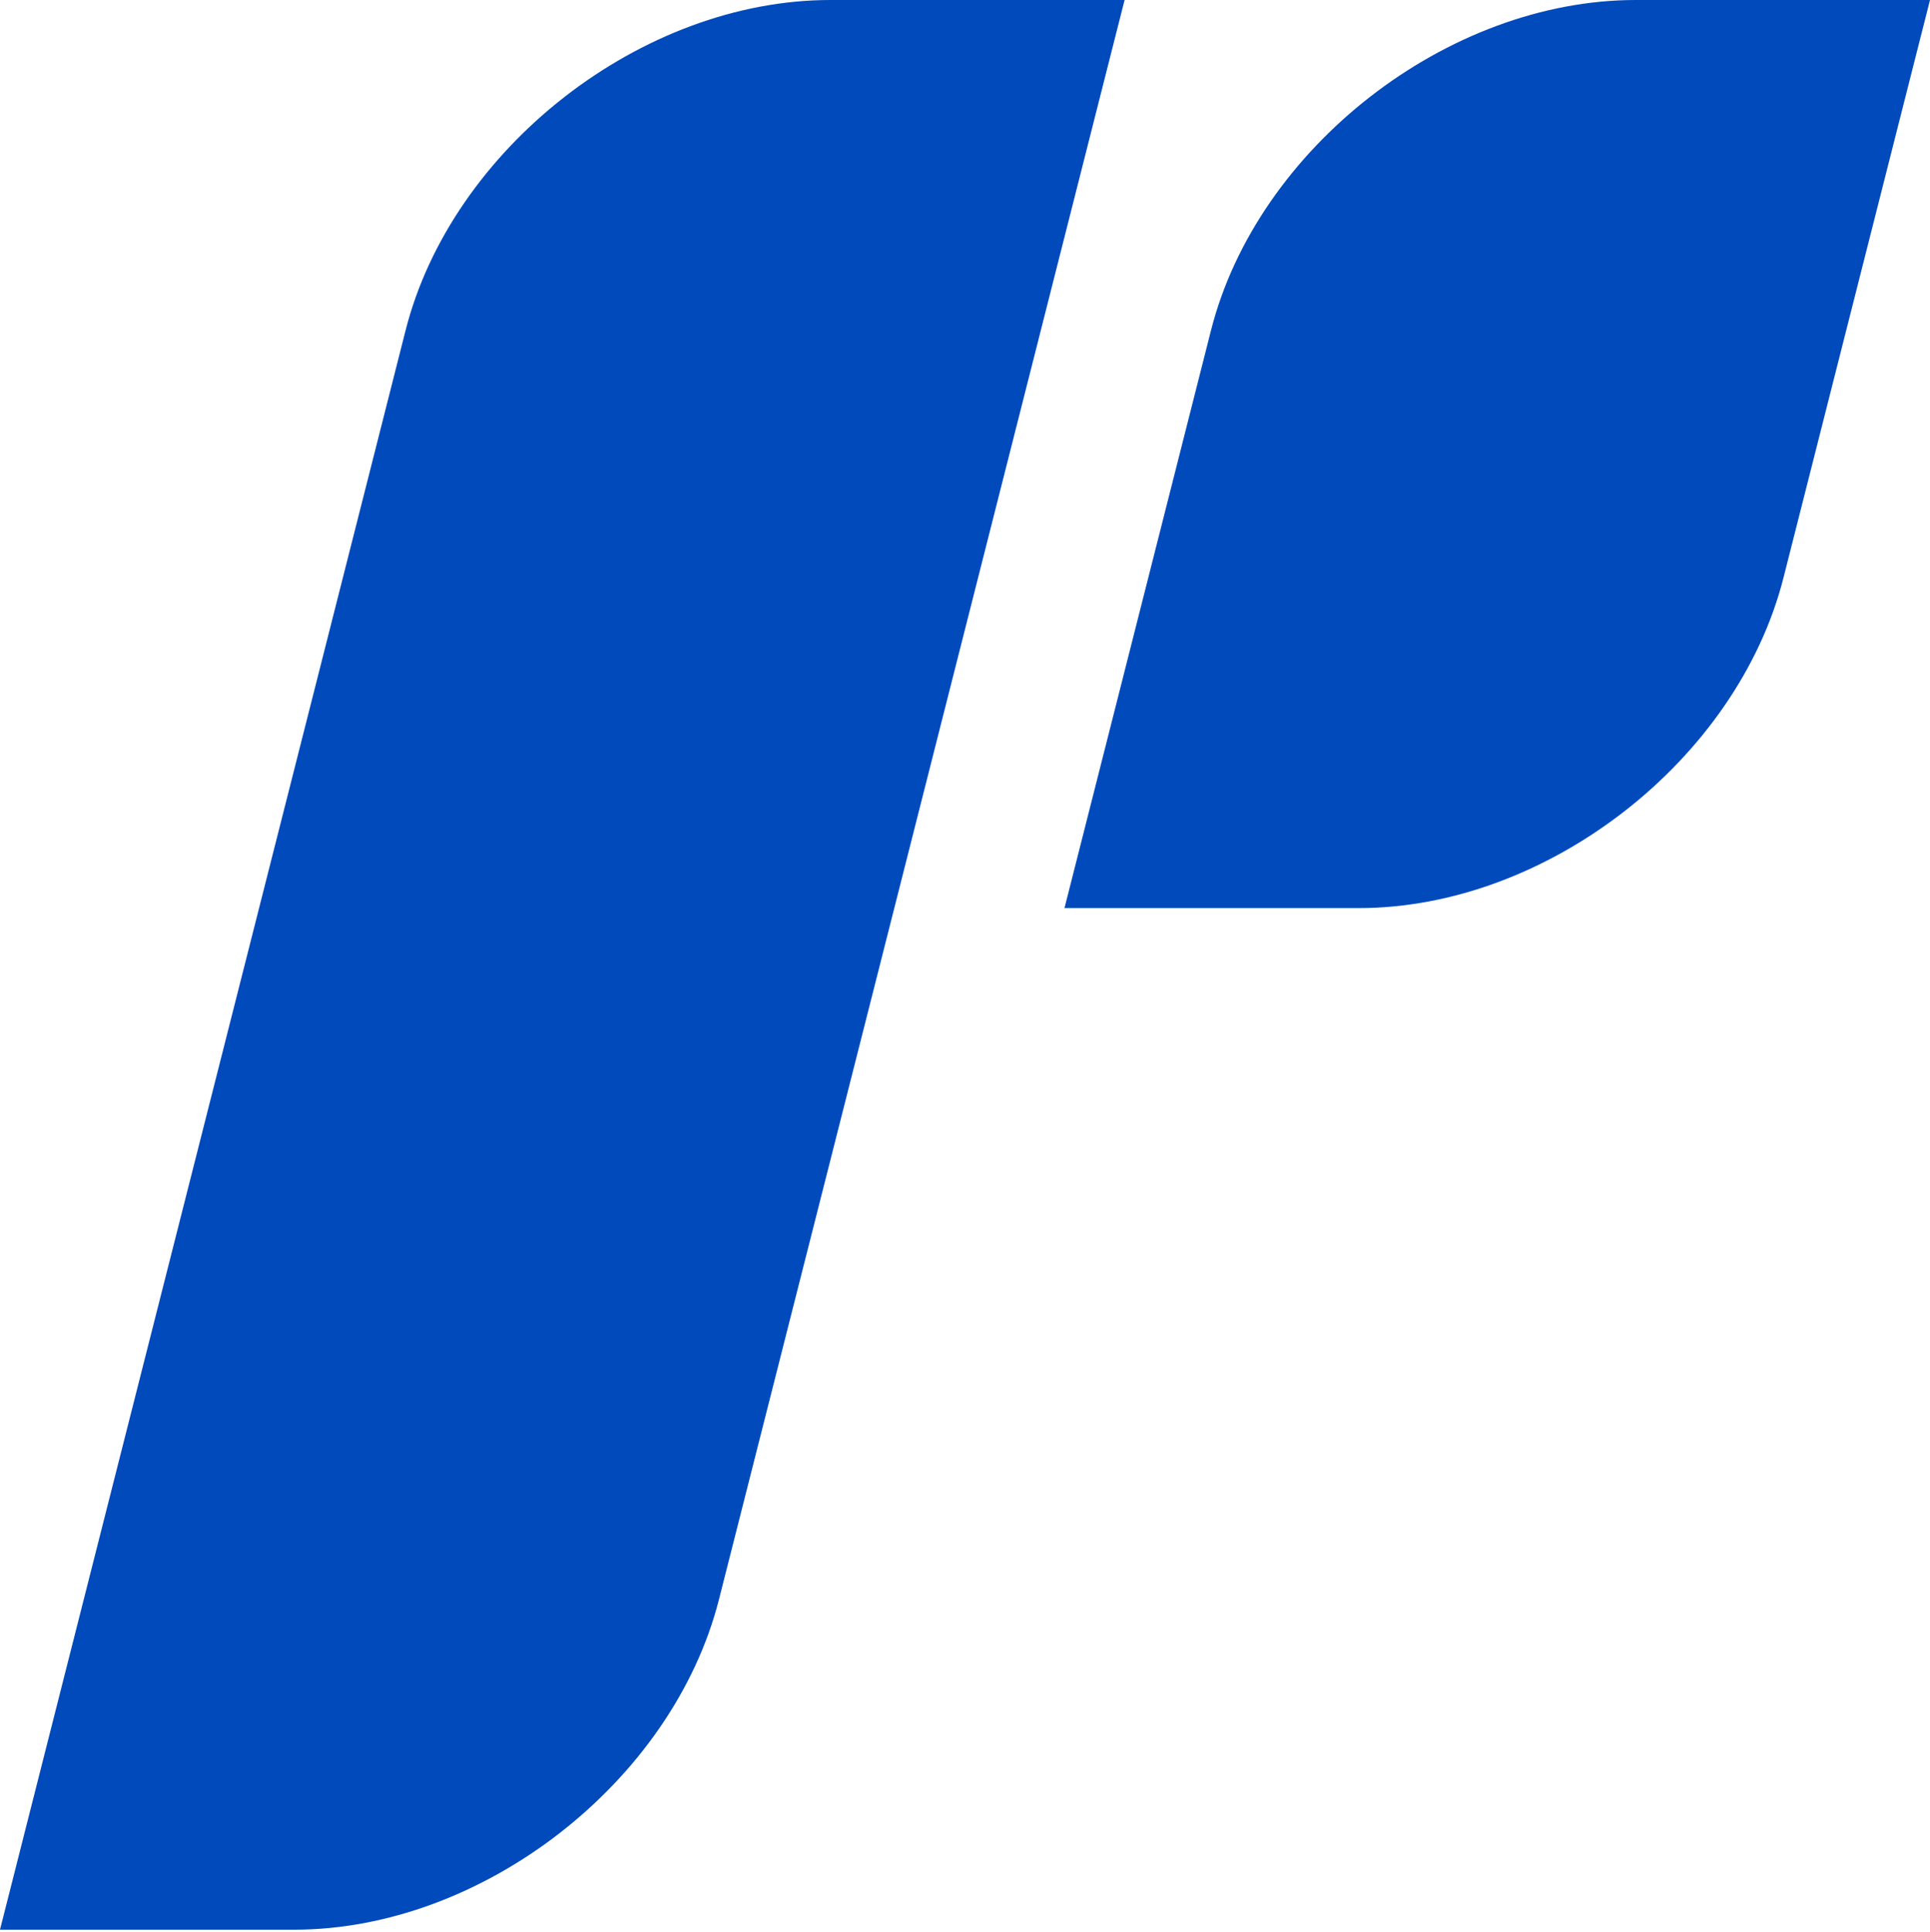
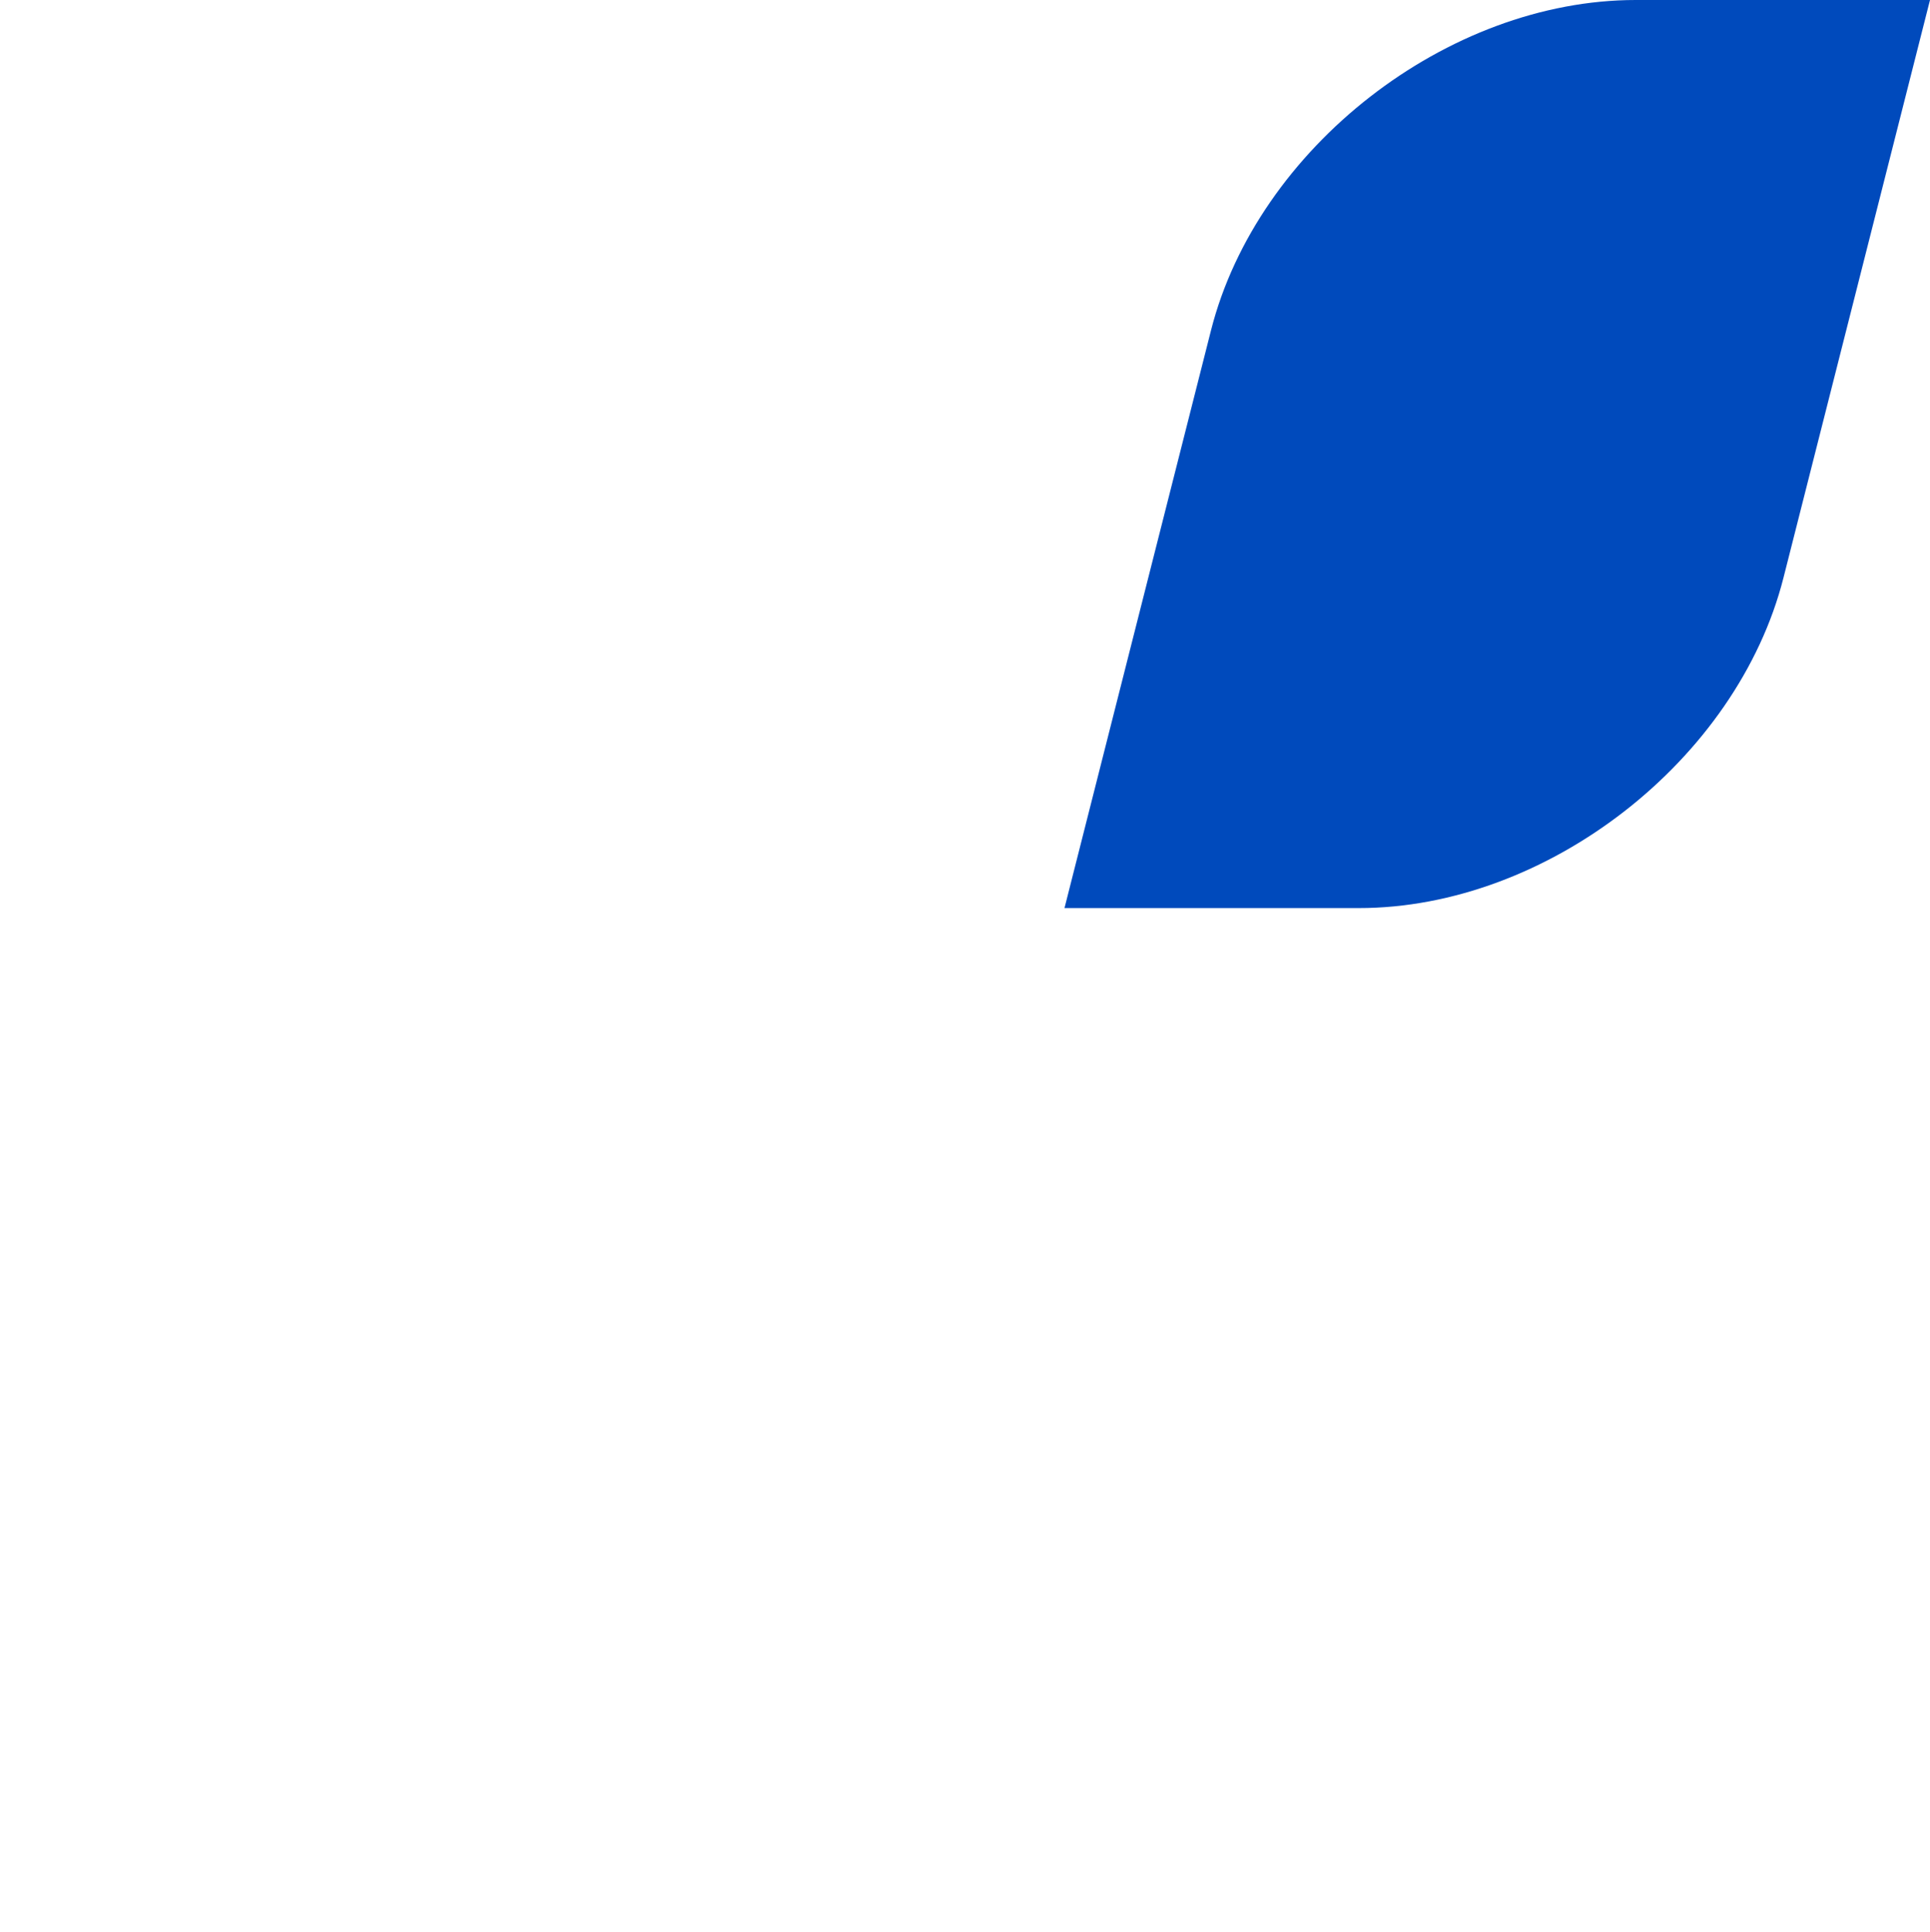
<svg xmlns="http://www.w3.org/2000/svg" width="755" height="756" viewBox="0 0 755 756" fill="none">
-   <path d="M158.659 129.291C176.764 57.885 251.159 0 324.824 0H439.933L281.275 625.711C263.169 697.117 188.774 755.002 115.109 755.002H0L158.659 129.291Z" fill="#004ABC" />
  <path d="M473.726 129.29C491.831 57.885 566.226 0 639.891 0H755L697.693 226.005C679.587 297.41 605.192 355.295 531.528 355.295H416.419L473.726 129.29Z" fill="#004ABC" />
</svg>